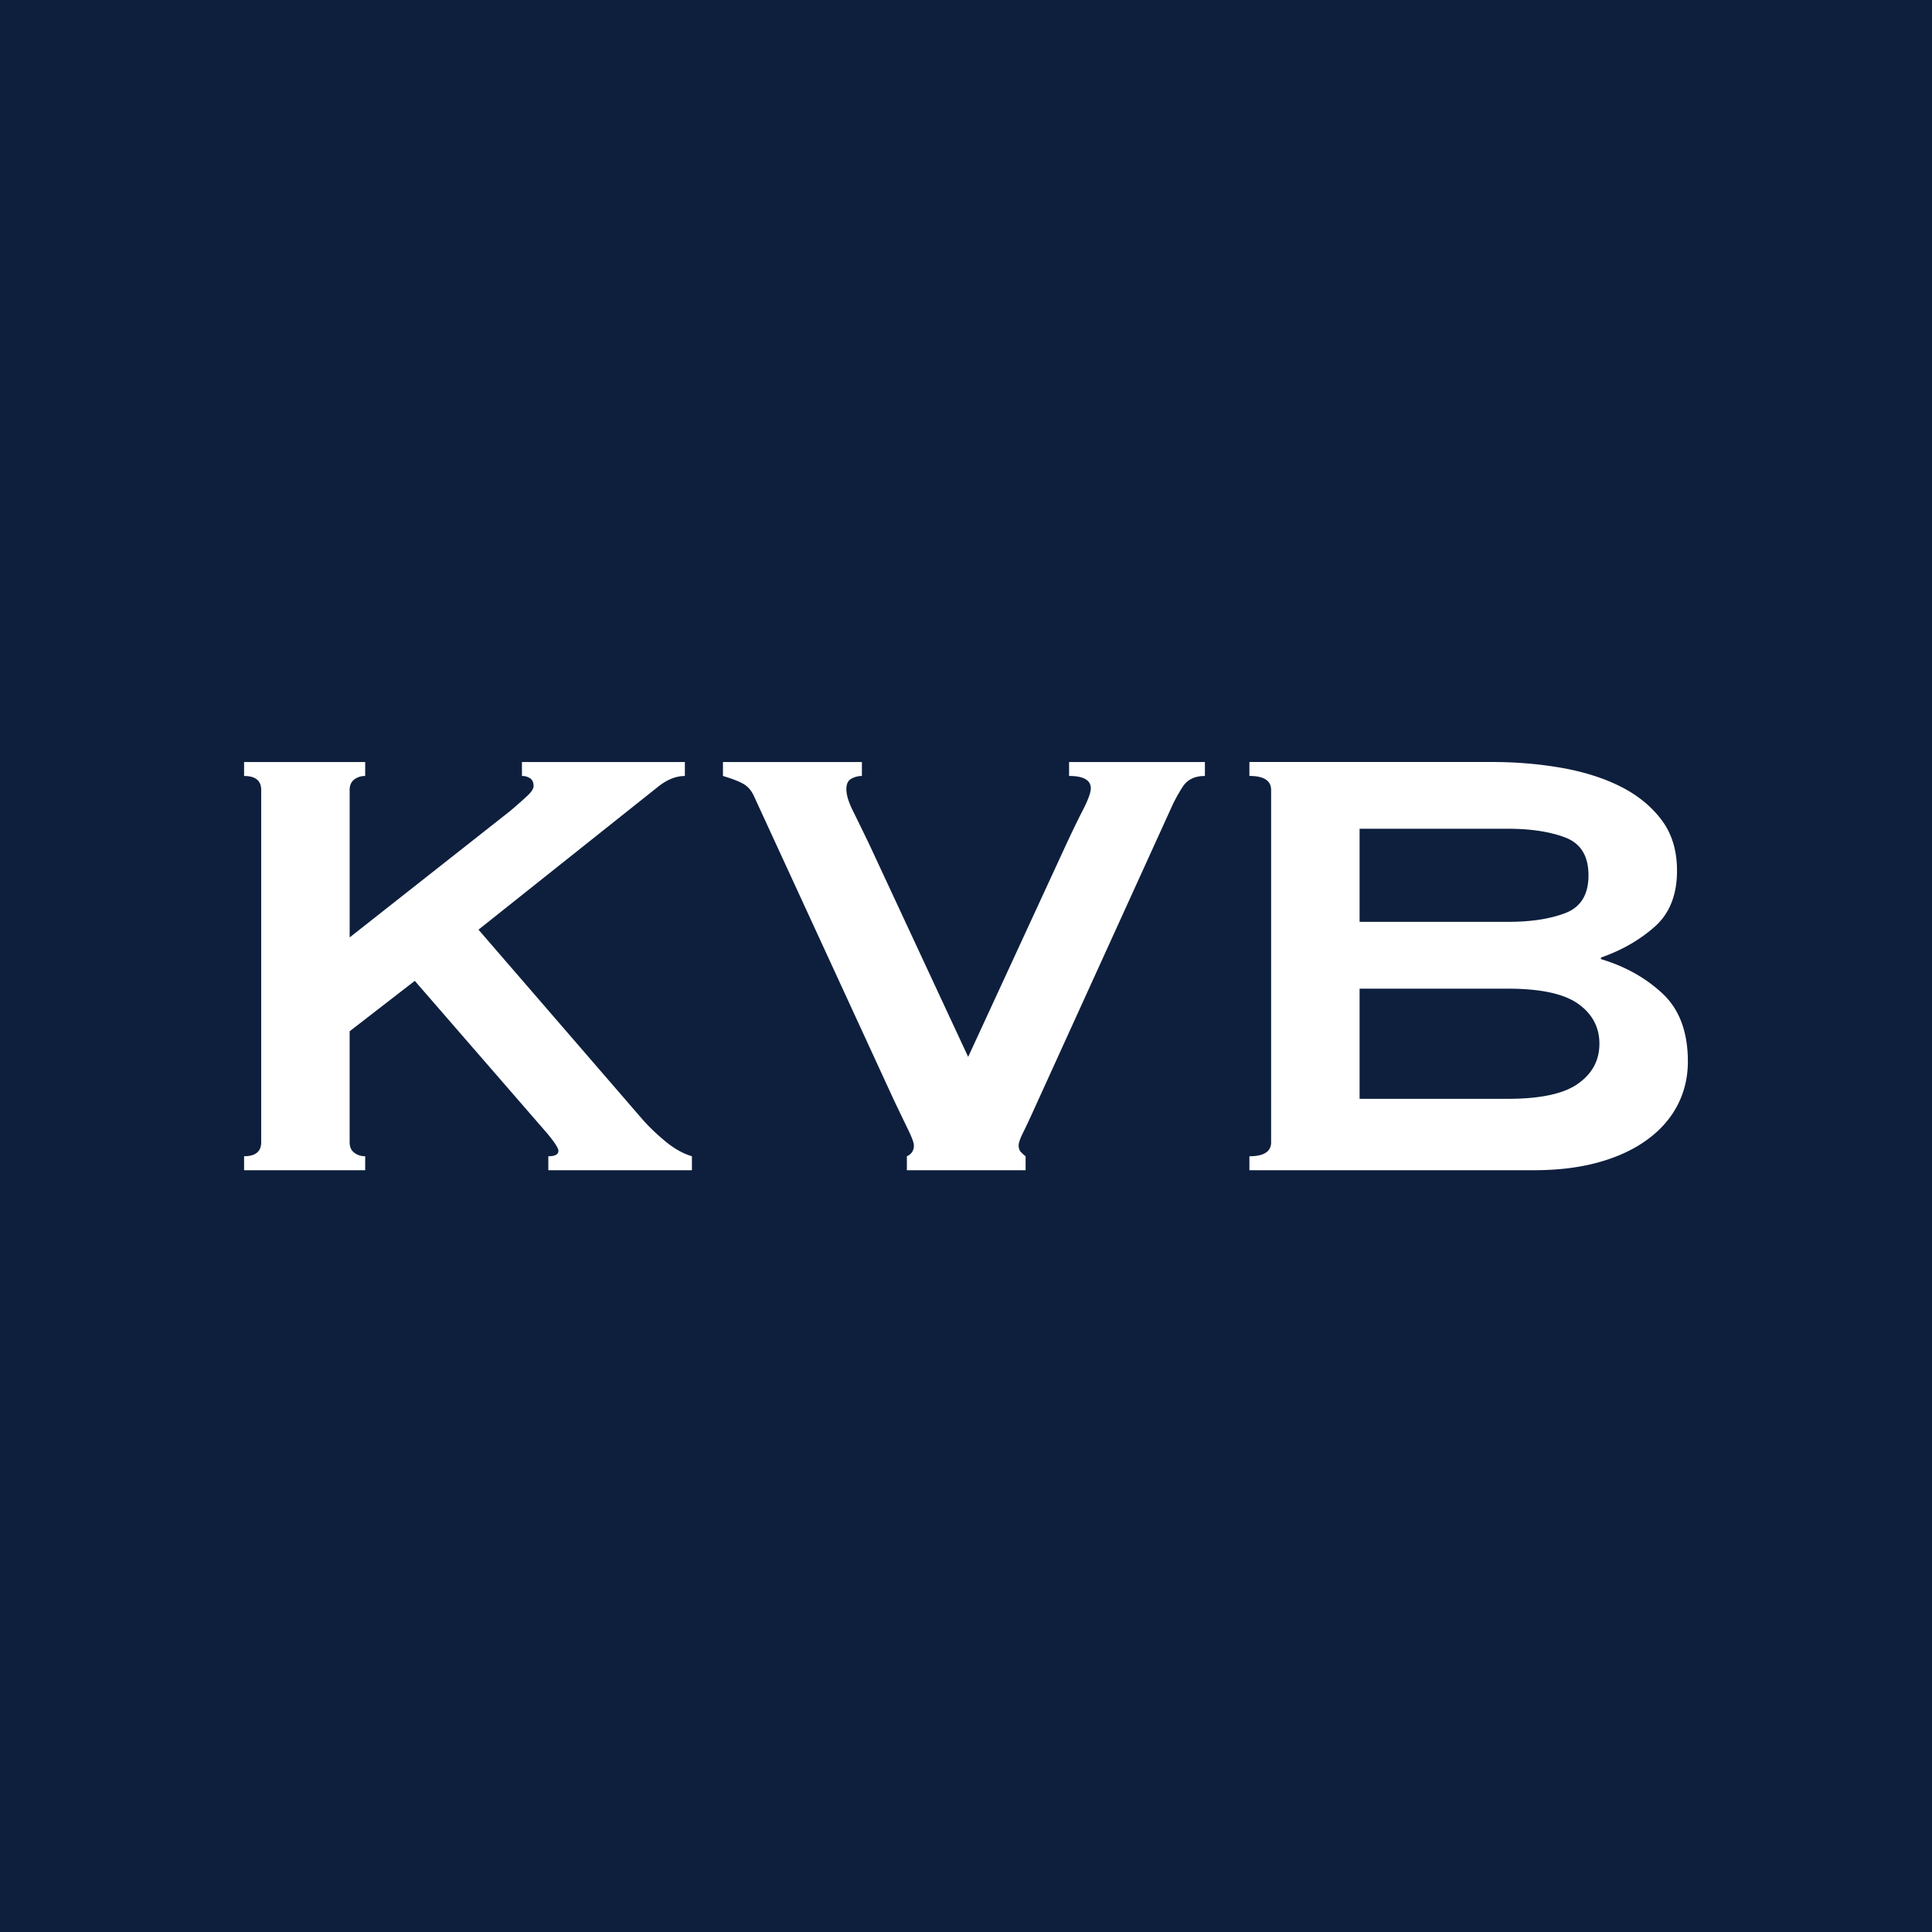
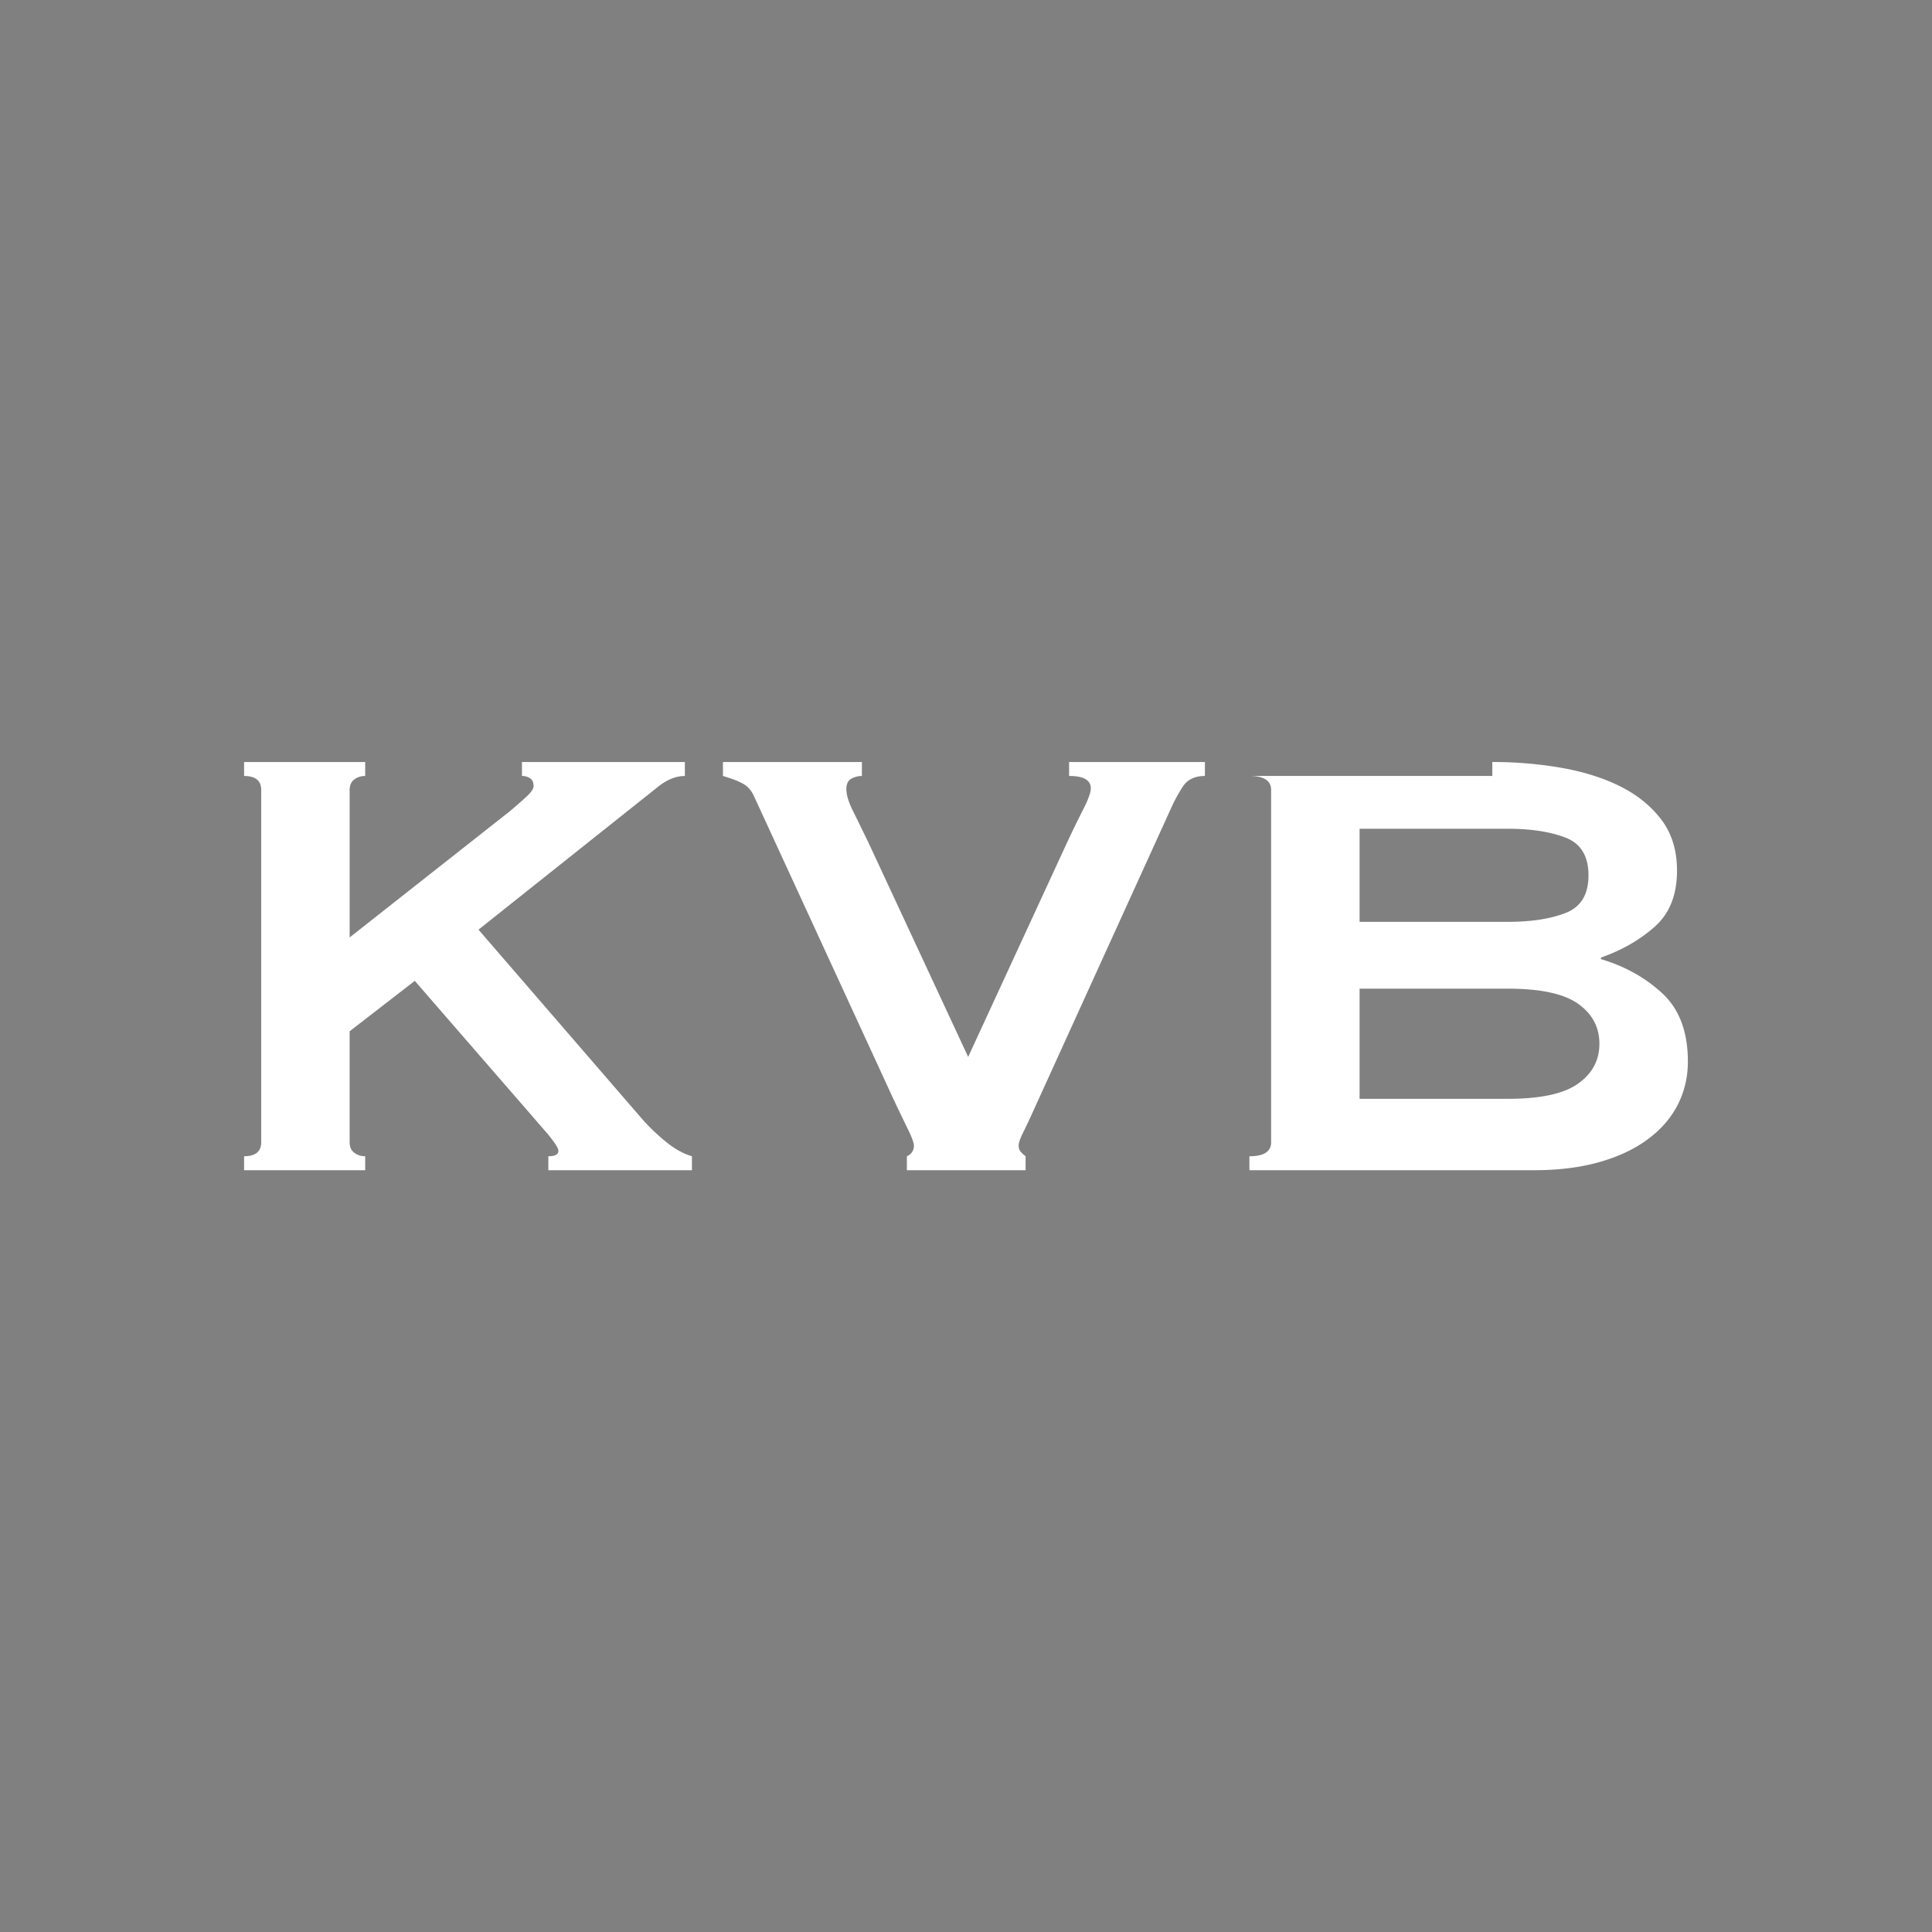
<svg xmlns="http://www.w3.org/2000/svg" width="100" height="100" viewBox="0 0 100 100">
  <rect x="0" y="0" width="100" height="100" fill="#808080" stroke="none" />
  <g fill="none" fill-rule="evenodd">
    <path d="M0 0h100v100H0z" />
-     <path fill="#0E1F3D" d="M0 0v100h100V0z" />
-     <path d="M18.098 59.125c0 .242.08.421.242.541.16.122.346.181.562.181v.724h-6.268v-.724c.588 0 .885-.242.885-.722V40.887c0-.483-.297-.722-.885-.722v-.722h6.268v.722a.907.907 0 0 0-.562.178c-.162.123-.242.304-.242.544v7.634l8.313-6.548c.377-.322.673-.583.887-.785.212-.2.32-.367.32-.504 0-.185-.061-.317-.179-.4a.75.75 0 0 0-.423-.12v-.721h8.433v.722c-.48 0-.961.202-1.444.602l-9.238 7.352 8.436 9.76c.346.402.755.797 1.223 1.185.468.388.93.649 1.388.783v.724h-7.432v-.724c.346 0 .522-.092.522-.28 0-.134-.188-.428-.564-.884l-6.87-7.914-3.372 2.61v5.746zm44.268-18.961c-.537 0-.925.195-1.164.583a8 8 0 0 0-.523.943l-7.112 15.626c-.24.536-.442.966-.602 1.286-.16.32-.24.548-.24.685 0 .131.033.24.1.32.068.08.152.16.26.24v.724H46.94v-.725a.568.568 0 0 0 .362-.56c0-.136-.1-.409-.303-.825-.2-.414-.45-.929-.743-1.547l-7.23-15.704c-.134-.296-.322-.51-.562-.644-.242-.134-.588-.266-1.044-.402v-.722h7.192v.722c-.19 0-.37.047-.544.141-.176.094-.26.275-.26.54 0 .297.112.671.34 1.127.226.454.501 1.019.824 1.687l5.14 11.046 5.022-10.884c.322-.696.623-1.32.903-1.867.284-.55.423-.934.423-1.146 0-.428-.376-.644-1.124-.644v-.722h7.03v.722zm15.678 16.711c1.688 0 2.9-.26 3.635-.785.737-.52 1.106-1.209 1.106-2.067 0-.857-.37-1.548-1.106-2.07-.736-.52-1.947-.78-3.635-.78h-7.672v5.702h7.672zm0-9.16c1.206 0 2.203-.153 2.993-.461.79-.308 1.183-.957 1.183-1.947 0-.99-.392-1.642-1.183-1.95-.79-.306-1.787-.461-2.993-.461h-7.672v4.819h7.672zm-.802-8.274c1.232 0 2.422.101 3.574.301 1.15.202 2.169.522 3.053.964.884.443 1.592 1.019 2.128 1.727.537.71.805 1.587.805 2.631 0 1.261-.388 2.23-1.167 2.914-.776.682-1.7 1.212-2.77 1.585v.08c1.258.377 2.321.972 3.194 1.79.87.816 1.305 1.987 1.305 3.514 0 .802-.174 1.545-.522 2.23-.348.684-.863 1.279-1.548 1.787-.682.508-1.52.905-2.51 1.185-.99.28-2.116.421-3.374.421H64.669v-.722c.748 0 1.124-.242 1.124-.722V40.888c0-.483-.376-.725-1.124-.725v-.722h12.573z" fill="#FFF" />
+     <path d="M18.098 59.125c0 .242.08.421.242.541.16.122.346.181.562.181v.724h-6.268v-.724c.588 0 .885-.242.885-.722V40.887c0-.483-.297-.722-.885-.722v-.722h6.268v.722a.907.907 0 0 0-.562.178c-.162.123-.242.304-.242.544v7.634l8.313-6.548c.377-.322.673-.583.887-.785.212-.2.32-.367.32-.504 0-.185-.061-.317-.179-.4a.75.75 0 0 0-.423-.12v-.721h8.433v.722c-.48 0-.961.202-1.444.602l-9.238 7.352 8.436 9.76c.346.402.755.797 1.223 1.185.468.388.93.649 1.388.783v.724h-7.432v-.724c.346 0 .522-.092.522-.28 0-.134-.188-.428-.564-.884l-6.87-7.914-3.372 2.61v5.746zm44.268-18.961c-.537 0-.925.195-1.164.583a8 8 0 0 0-.523.943l-7.112 15.626c-.24.536-.442.966-.602 1.286-.16.32-.24.548-.24.685 0 .131.033.24.1.32.068.08.152.16.26.24v.724H46.94v-.725a.568.568 0 0 0 .362-.56c0-.136-.1-.409-.303-.825-.2-.414-.45-.929-.743-1.547l-7.23-15.704c-.134-.296-.322-.51-.562-.644-.242-.134-.588-.266-1.044-.402v-.722h7.192v.722c-.19 0-.37.047-.544.141-.176.094-.26.275-.26.54 0 .297.112.671.34 1.127.226.454.501 1.019.824 1.687l5.14 11.046 5.022-10.884c.322-.696.623-1.32.903-1.867.284-.55.423-.934.423-1.146 0-.428-.376-.644-1.124-.644v-.722h7.03v.722zm15.678 16.711c1.688 0 2.9-.26 3.635-.785.737-.52 1.106-1.209 1.106-2.067 0-.857-.37-1.548-1.106-2.07-.736-.52-1.947-.78-3.635-.78h-7.672v5.702h7.672zm0-9.16c1.206 0 2.203-.153 2.993-.461.79-.308 1.183-.957 1.183-1.947 0-.99-.392-1.642-1.183-1.95-.79-.306-1.787-.461-2.993-.461h-7.672v4.819h7.672zm-.802-8.274c1.232 0 2.422.101 3.574.301 1.15.202 2.169.522 3.053.964.884.443 1.592 1.019 2.128 1.727.537.71.805 1.587.805 2.631 0 1.261-.388 2.23-1.167 2.914-.776.682-1.7 1.212-2.77 1.585v.08c1.258.377 2.321.972 3.194 1.79.87.816 1.305 1.987 1.305 3.514 0 .802-.174 1.545-.522 2.23-.348.684-.863 1.279-1.548 1.787-.682.508-1.52.905-2.51 1.185-.99.28-2.116.421-3.374.421H64.669v-.722c.748 0 1.124-.242 1.124-.722V40.888c0-.483-.376-.725-1.124-.725h12.573z" fill="#FFF" />
  </g>
</svg>